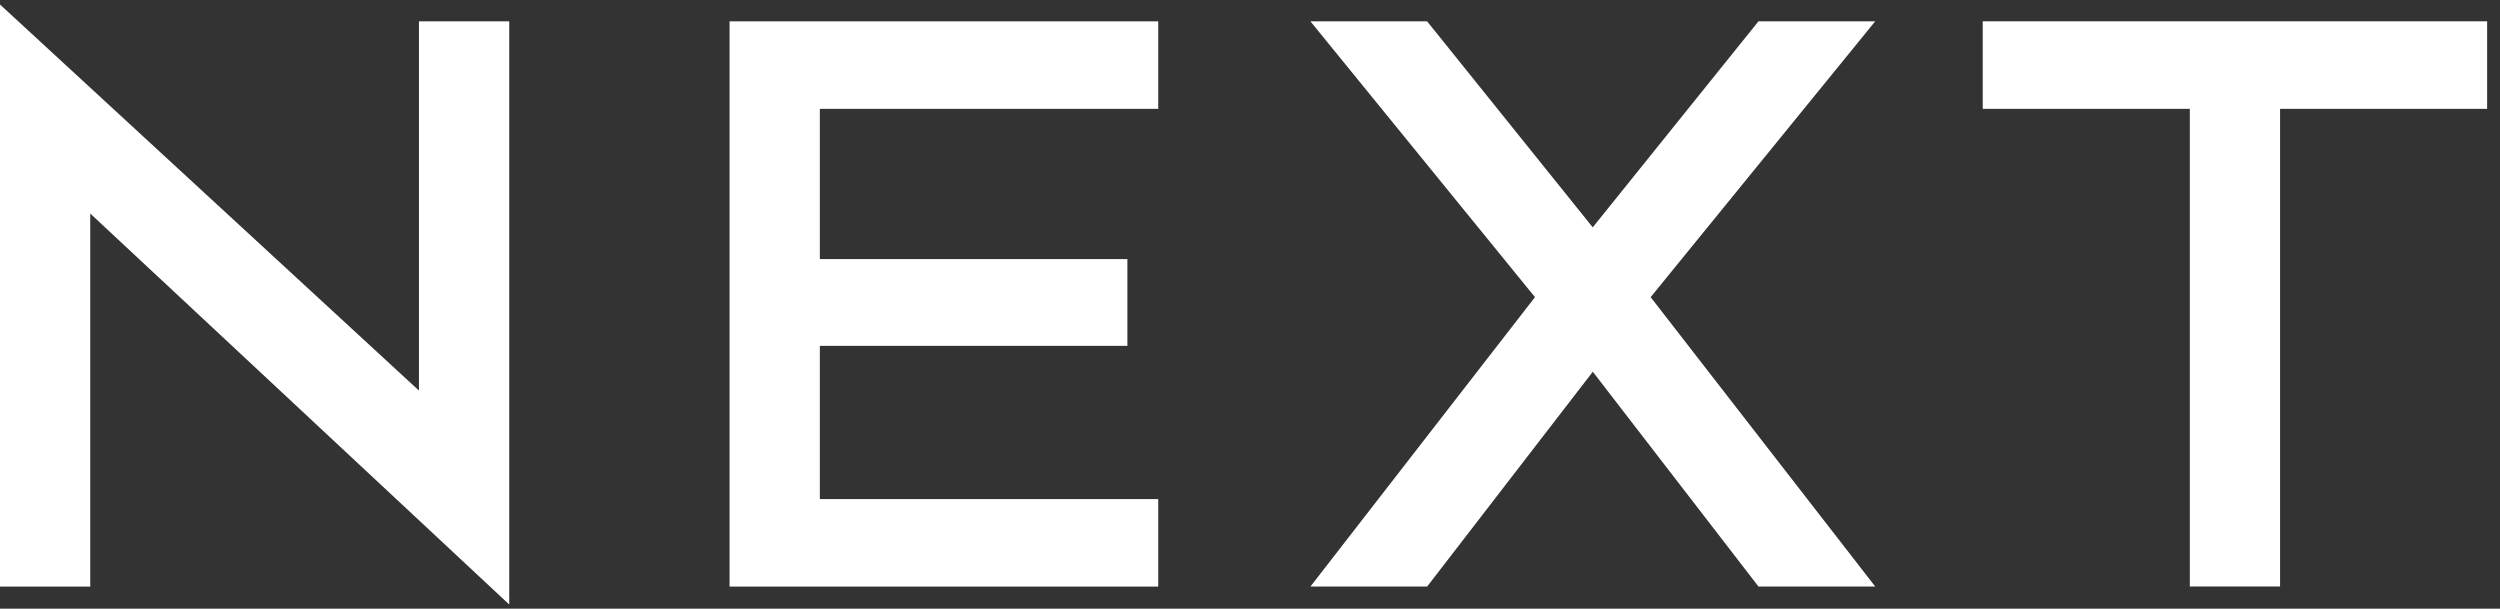
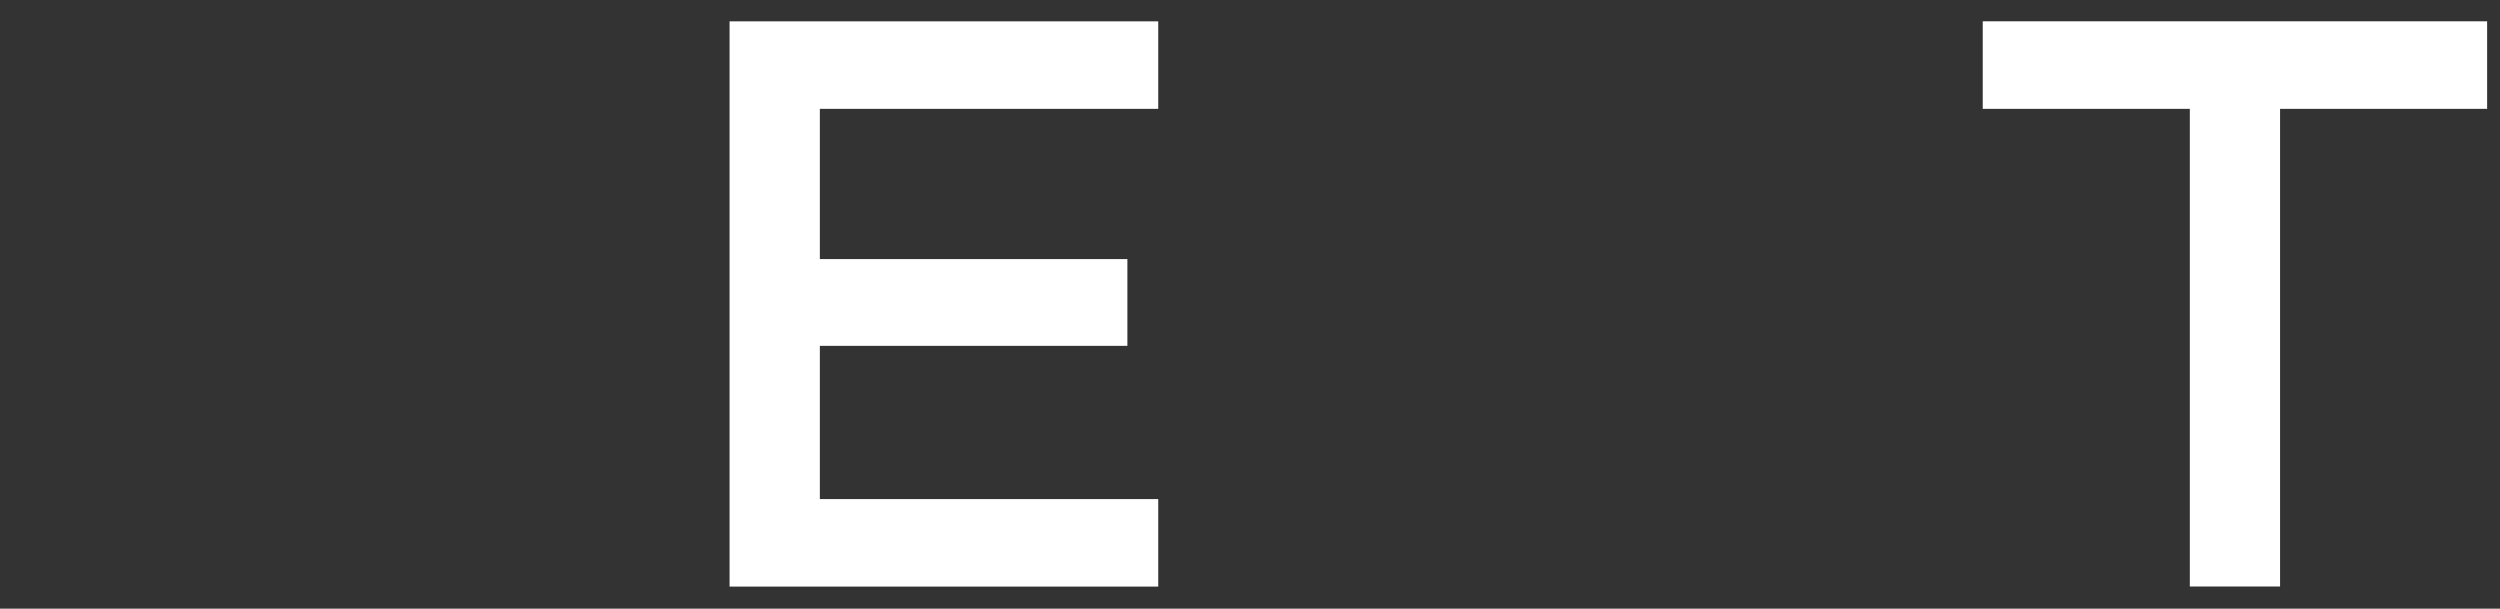
<svg xmlns="http://www.w3.org/2000/svg" width="115" height="28" viewBox="0 0 115 28" fill="none">
  <rect x="0" y="0" width="115" height="28" fill="#333333" stroke="none" />
  <path d="M33.56 26.983H53.279V22.958H37.713V15.909H51.86V11.918H37.713V5.007H53.279V0.982H33.56V26.983Z" fill="white" />
  <path d="M91.206 0.98V5.007H100.732V26.979H104.883V5.007H114.408V0.98H91.206Z" fill="white" />
-   <path d="M-0 26.983H4.151V9.821L23.425 27.807V0.982H19.272V17.967L-0.002 0.206V26.983H-0Z" fill="white" />
-   <path d="M80.889 0.982L73.266 10.458L65.648 0.982H60.279L70.609 13.669L60.279 26.982H65.648L73.269 17.1L80.891 26.982H86.261L75.93 13.669L86.258 0.982H80.889Z" fill="white" />
</svg>